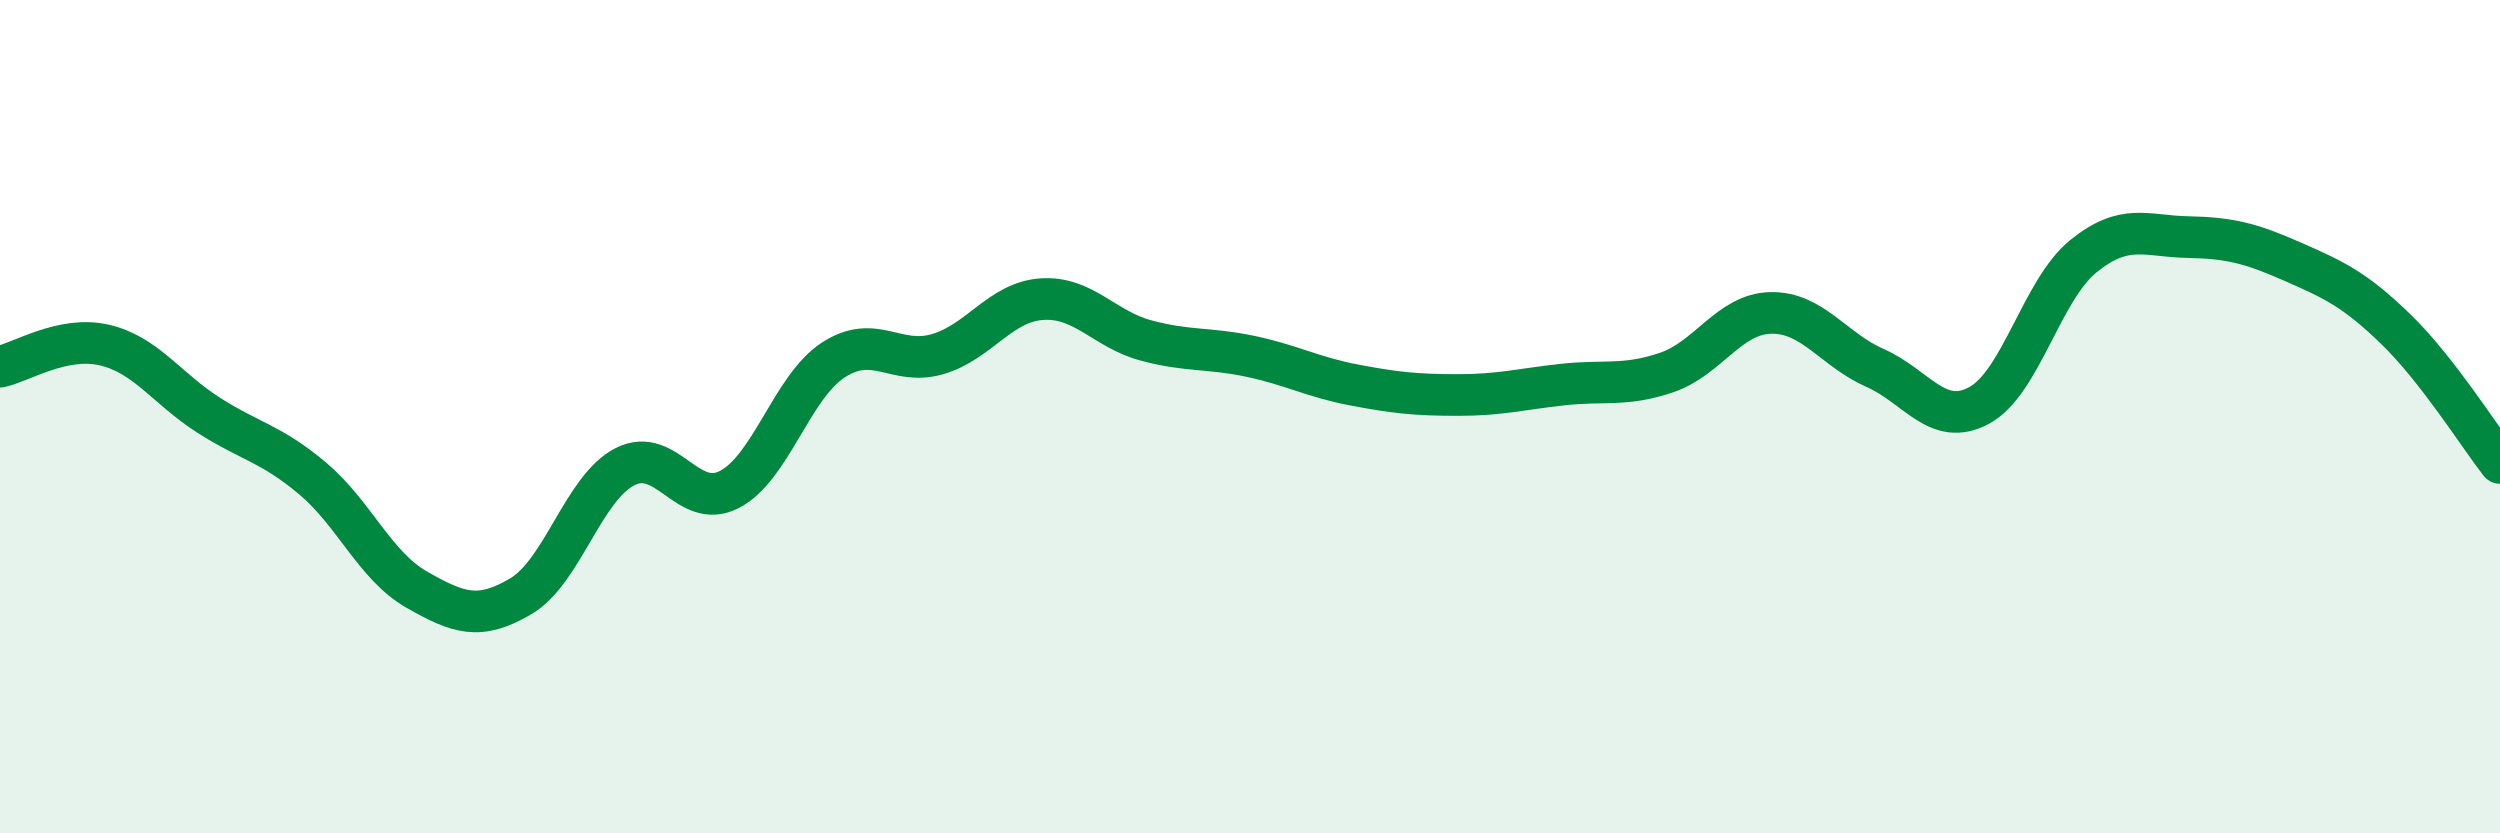
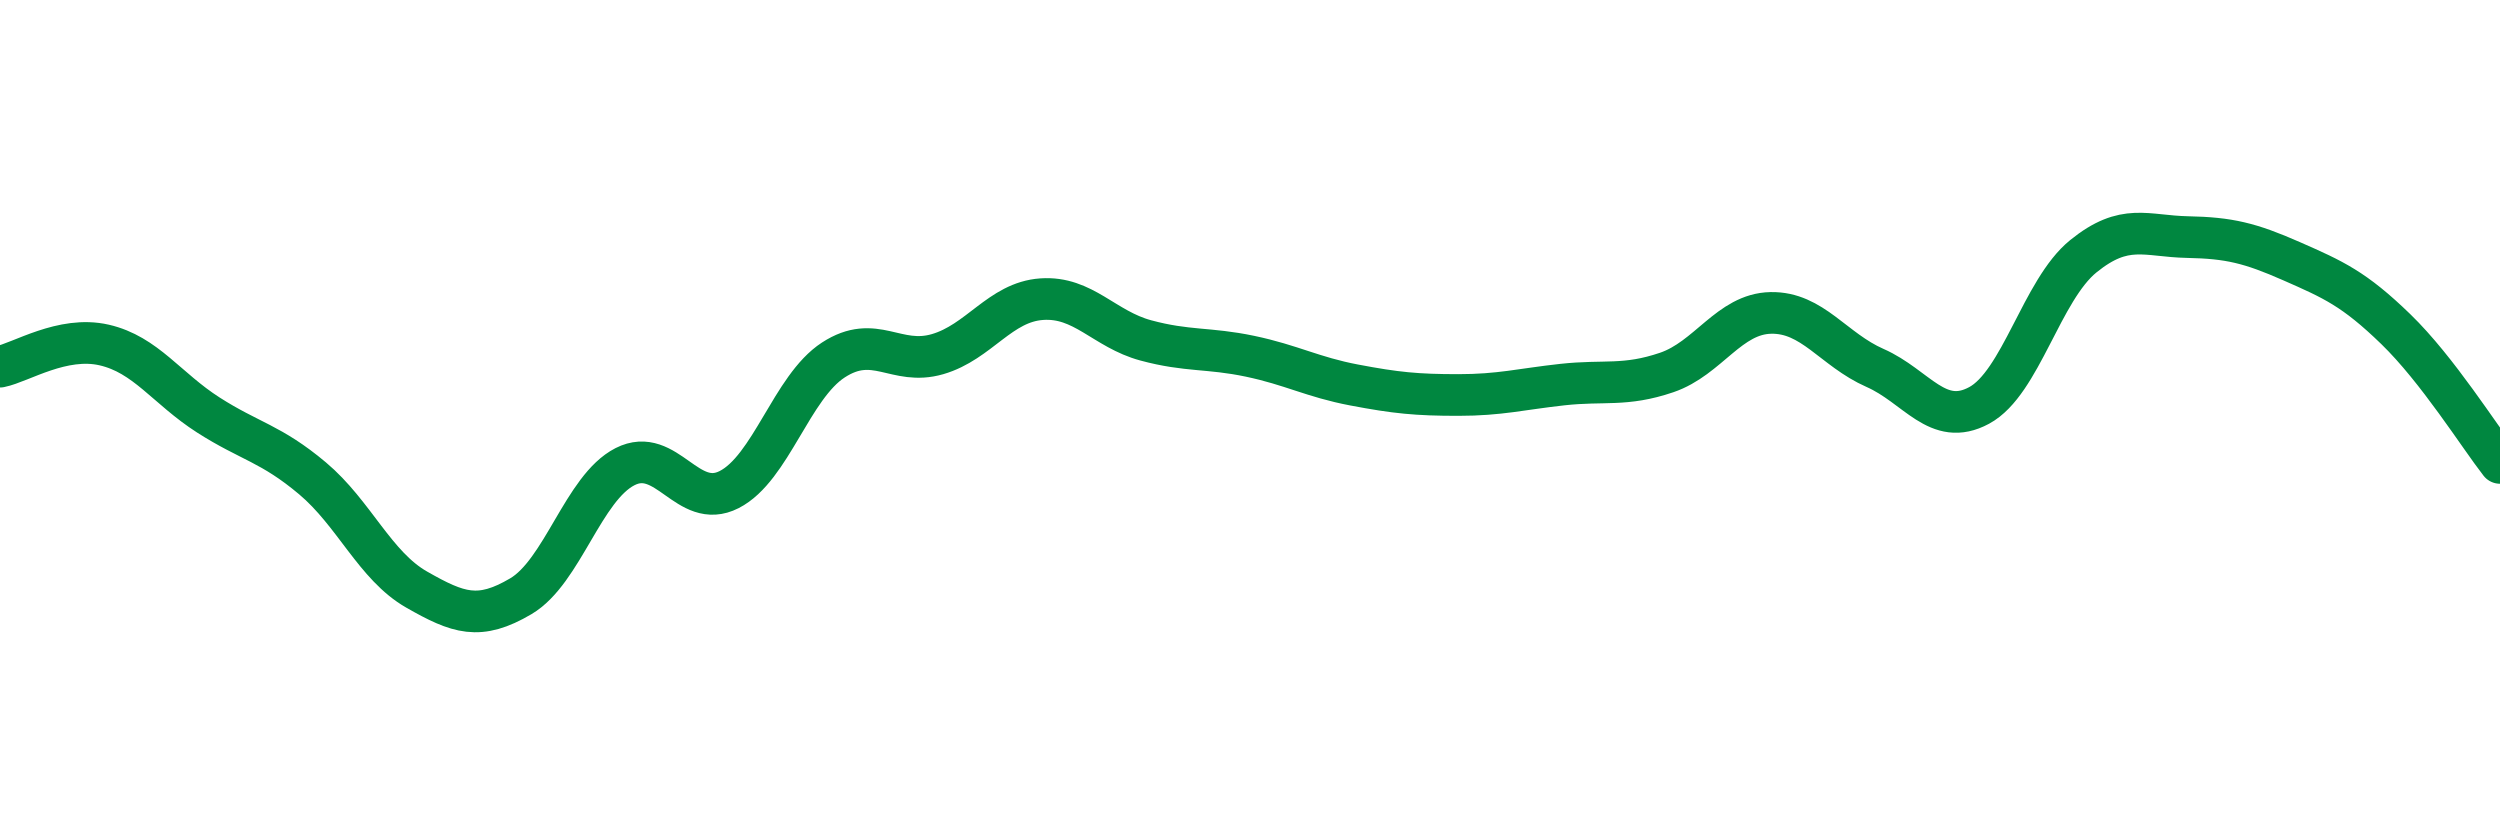
<svg xmlns="http://www.w3.org/2000/svg" width="60" height="20" viewBox="0 0 60 20">
-   <path d="M 0,8.8 C 0.5,8.7 1.5,8.05 2.5,8.28 C 3.5,8.51 4,9.32 5,9.96 C 6,10.6 6.5,10.64 7.5,11.48 C 8.5,12.32 9,13.58 10,14.15 C 11,14.72 11.5,14.9 12.5,14.31 C 13.5,13.72 14,11.71 15,11.2 C 16,10.69 16.5,12.26 17.5,11.75 C 18.5,11.24 19,9.29 20,8.64 C 21,7.99 21.5,8.79 22.5,8.5 C 23.5,8.21 24,7.25 25,7.18 C 26,7.11 26.5,7.9 27.5,8.17 C 28.5,8.44 29,8.34 30,8.55 C 31,8.76 31.5,9.05 32.5,9.24 C 33.5,9.43 34,9.48 35,9.48 C 36,9.48 36.5,9.34 37.5,9.23 C 38.5,9.12 39,9.28 40,8.94 C 41,8.6 41.5,7.53 42.5,7.51 C 43.5,7.49 44,8.39 45,8.83 C 46,9.27 46.5,10.27 47.5,9.73 C 48.5,9.19 49,6.96 50,6.15 C 51,5.34 51.5,5.67 52.5,5.69 C 53.5,5.71 54,5.83 55,6.27 C 56,6.71 56.5,6.93 57.5,7.9 C 58.5,8.87 59.5,10.47 60,11.11L60 20L0 20Z" fill="#008740" opacity="0.1" stroke-linecap="round" stroke-linejoin="round" />
  <path d="M 0,8.8 C 0.5,8.7 1.5,8.05 2.5,8.28 C 3.5,8.51 4,9.32 5,9.96 C 6,10.6 6.5,10.64 7.5,11.48 C 8.5,12.32 9,13.58 10,14.15 C 11,14.72 11.5,14.9 12.5,14.31 C 13.5,13.72 14,11.71 15,11.2 C 16,10.69 16.5,12.26 17.5,11.75 C 18.5,11.24 19,9.29 20,8.64 C 21,7.99 21.5,8.79 22.5,8.5 C 23.5,8.21 24,7.25 25,7.18 C 26,7.11 26.5,7.9 27.5,8.17 C 28.5,8.44 29,8.34 30,8.55 C 31,8.76 31.5,9.05 32.5,9.24 C 33.5,9.43 34,9.48 35,9.48 C 36,9.48 36.5,9.34 37.5,9.23 C 38.5,9.12 39,9.28 40,8.94 C 41,8.6 41.5,7.53 42.5,7.51 C 43.5,7.49 44,8.39 45,8.83 C 46,9.27 46.5,10.27 47.5,9.73 C 48.5,9.19 49,6.96 50,6.15 C 51,5.34 51.5,5.67 52.5,5.69 C 53.5,5.71 54,5.83 55,6.27 C 56,6.71 56.5,6.93 57.5,7.9 C 58.5,8.87 59.5,10.47 60,11.11" stroke="#008740" stroke-width="1" fill="none" stroke-linecap="round" stroke-linejoin="round" />
</svg>